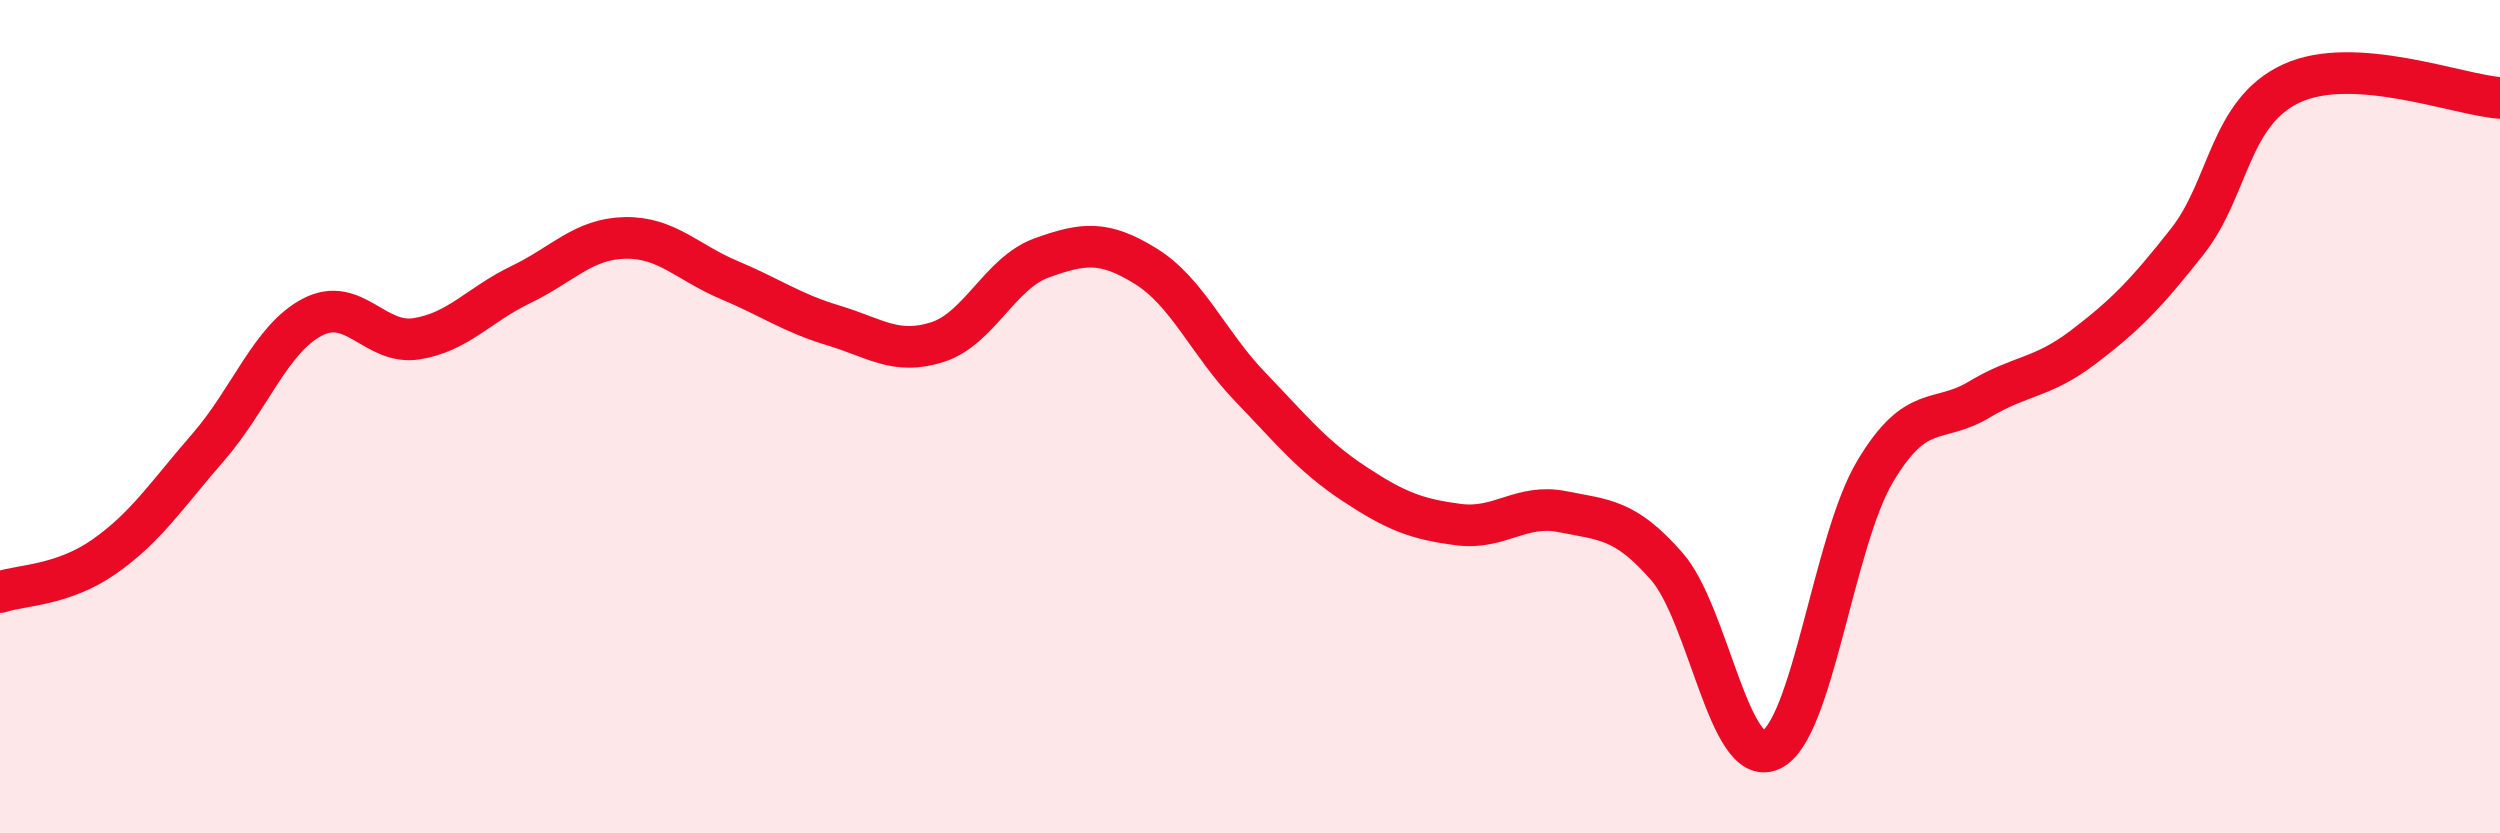
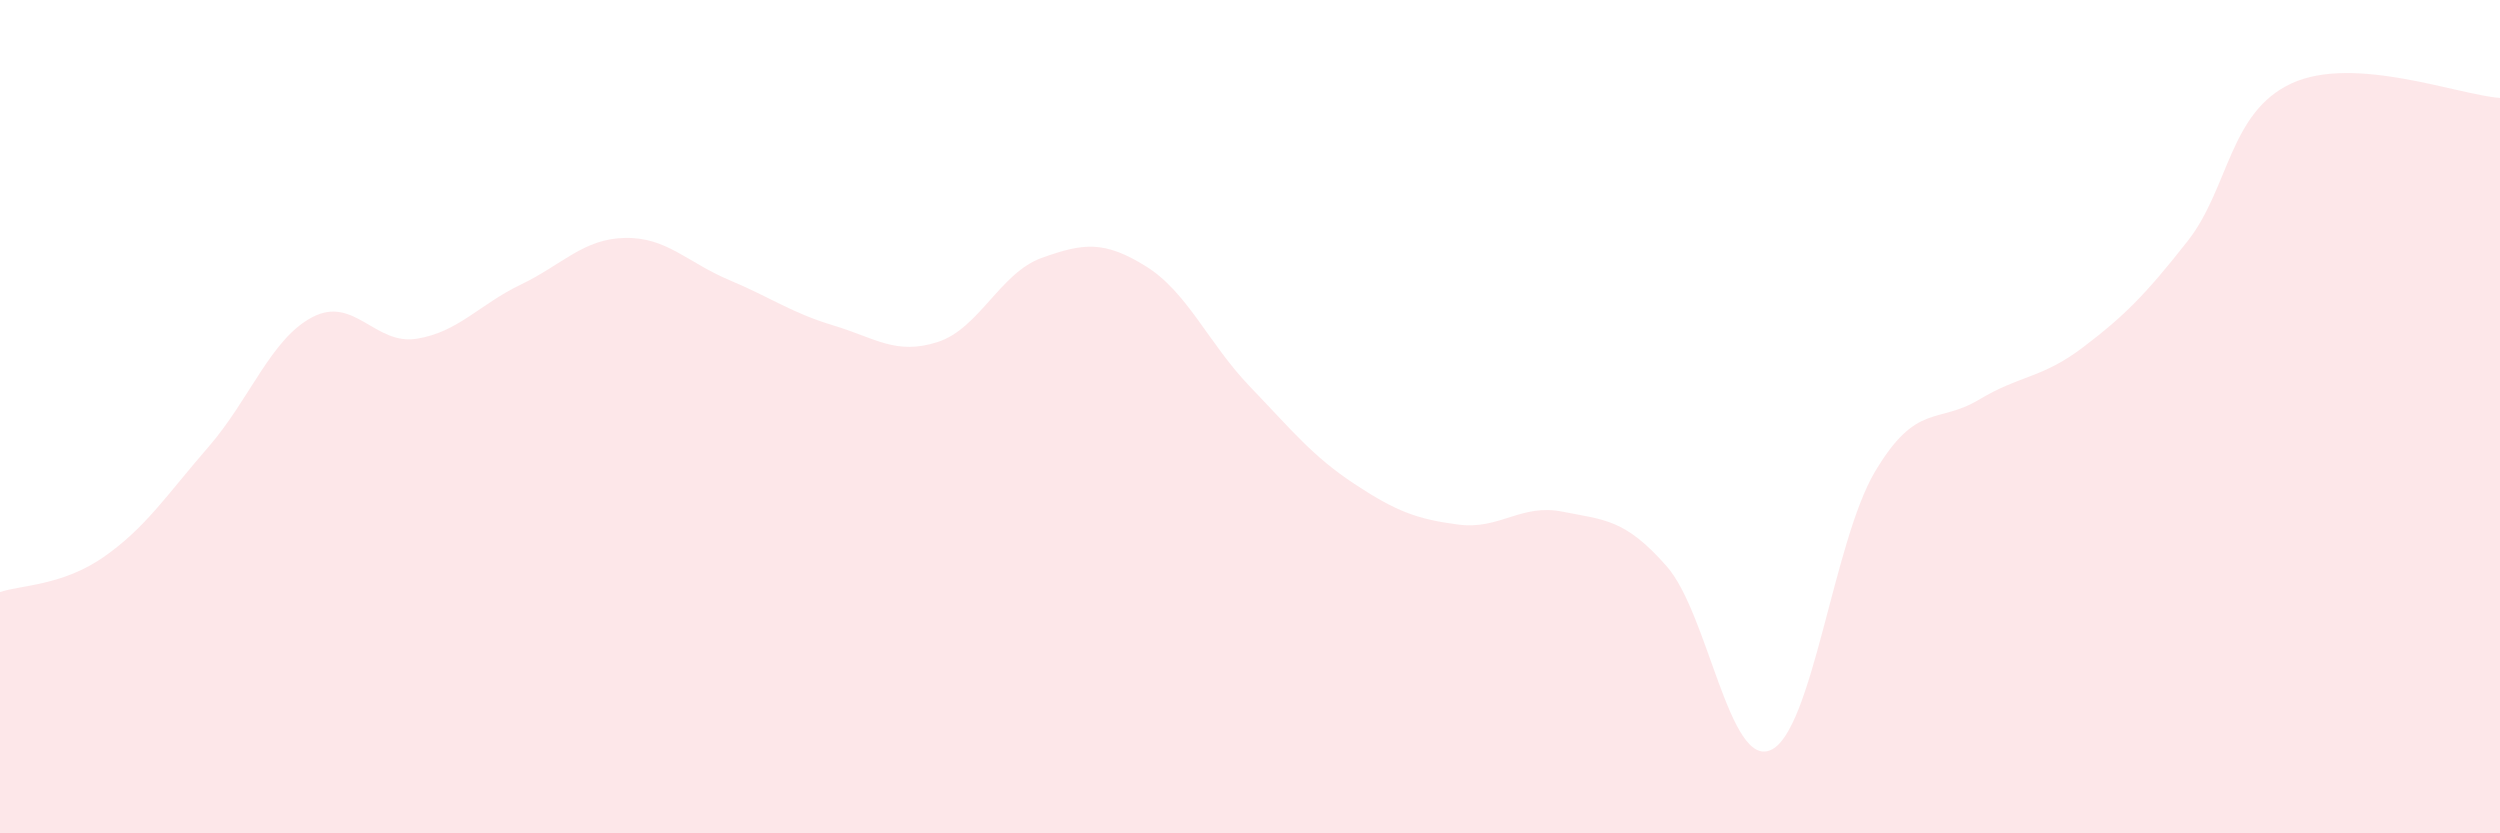
<svg xmlns="http://www.w3.org/2000/svg" width="60" height="20" viewBox="0 0 60 20">
  <path d="M 0,14.21 C 0.5,14.04 1.5,14.06 2.5,13.36 C 3.5,12.66 4,11.88 5,10.73 C 6,9.58 6.5,8.13 7.5,7.61 C 8.5,7.09 9,8.29 10,8.13 C 11,7.97 11.5,7.31 12.5,6.83 C 13.5,6.35 14,5.73 15,5.71 C 16,5.69 16.5,6.3 17.5,6.72 C 18.5,7.14 19,7.51 20,7.81 C 21,8.11 21.5,8.53 22.5,8.21 C 23.5,7.89 24,6.55 25,6.19 C 26,5.83 26.5,5.77 27.5,6.39 C 28.5,7.01 29,8.24 30,9.28 C 31,10.32 31.5,10.95 32.5,11.61 C 33.5,12.27 34,12.46 35,12.59 C 36,12.72 36.5,12.08 37.5,12.28 C 38.5,12.48 39,12.45 40,13.59 C 41,14.73 41.5,18.45 42.5,18 C 43.5,17.55 44,13 45,11.32 C 46,9.64 46.5,10.19 47.5,9.59 C 48.5,8.99 49,9.09 50,8.33 C 51,7.57 51.5,7.06 52.5,5.79 C 53.5,4.52 53.5,2.69 55,2 C 56.5,1.31 59,2.28 60,2.35L60 20L0 20Z" fill="#EB0A25" opacity="0.1" stroke-linecap="round" stroke-linejoin="round" />
-   <path d="M 0,14.21 C 0.5,14.04 1.5,14.06 2.5,13.36 C 3.5,12.66 4,11.88 5,10.73 C 6,9.58 6.5,8.13 7.5,7.61 C 8.5,7.09 9,8.29 10,8.13 C 11,7.97 11.5,7.31 12.5,6.83 C 13.5,6.35 14,5.73 15,5.71 C 16,5.69 16.5,6.3 17.5,6.72 C 18.5,7.14 19,7.51 20,7.81 C 21,8.11 21.5,8.53 22.5,8.21 C 23.5,7.89 24,6.55 25,6.19 C 26,5.83 26.5,5.77 27.5,6.39 C 28.5,7.01 29,8.24 30,9.28 C 31,10.32 31.5,10.95 32.5,11.61 C 33.5,12.27 34,12.46 35,12.59 C 36,12.72 36.5,12.08 37.5,12.28 C 38.5,12.48 39,12.45 40,13.59 C 41,14.73 41.5,18.45 42.5,18 C 43.5,17.55 44,13 45,11.32 C 46,9.64 46.5,10.19 47.5,9.59 C 48.5,8.99 49,9.09 50,8.33 C 51,7.57 51.5,7.06 52.5,5.79 C 53.5,4.52 53.5,2.69 55,2 C 56.5,1.31 59,2.28 60,2.35" stroke="#EB0A25" stroke-width="1" fill="none" stroke-linecap="round" stroke-linejoin="round" />
</svg>